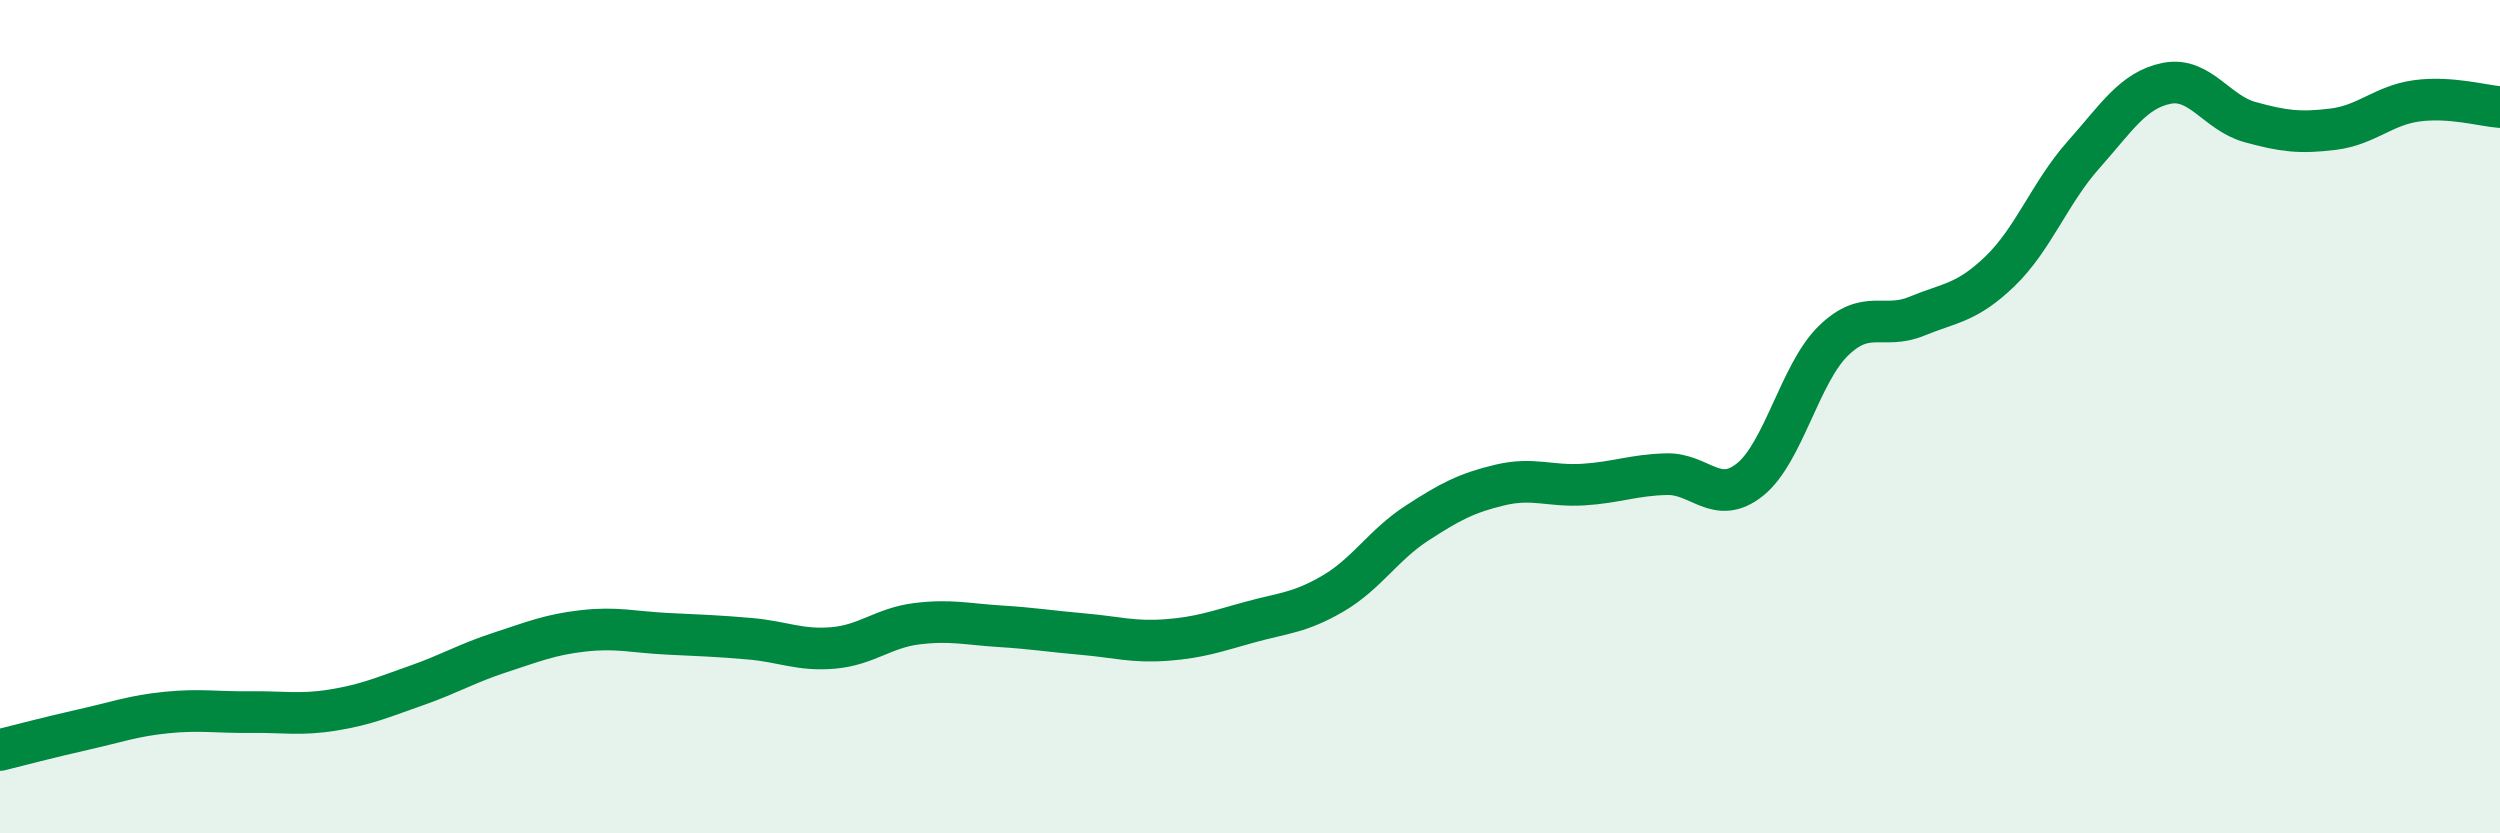
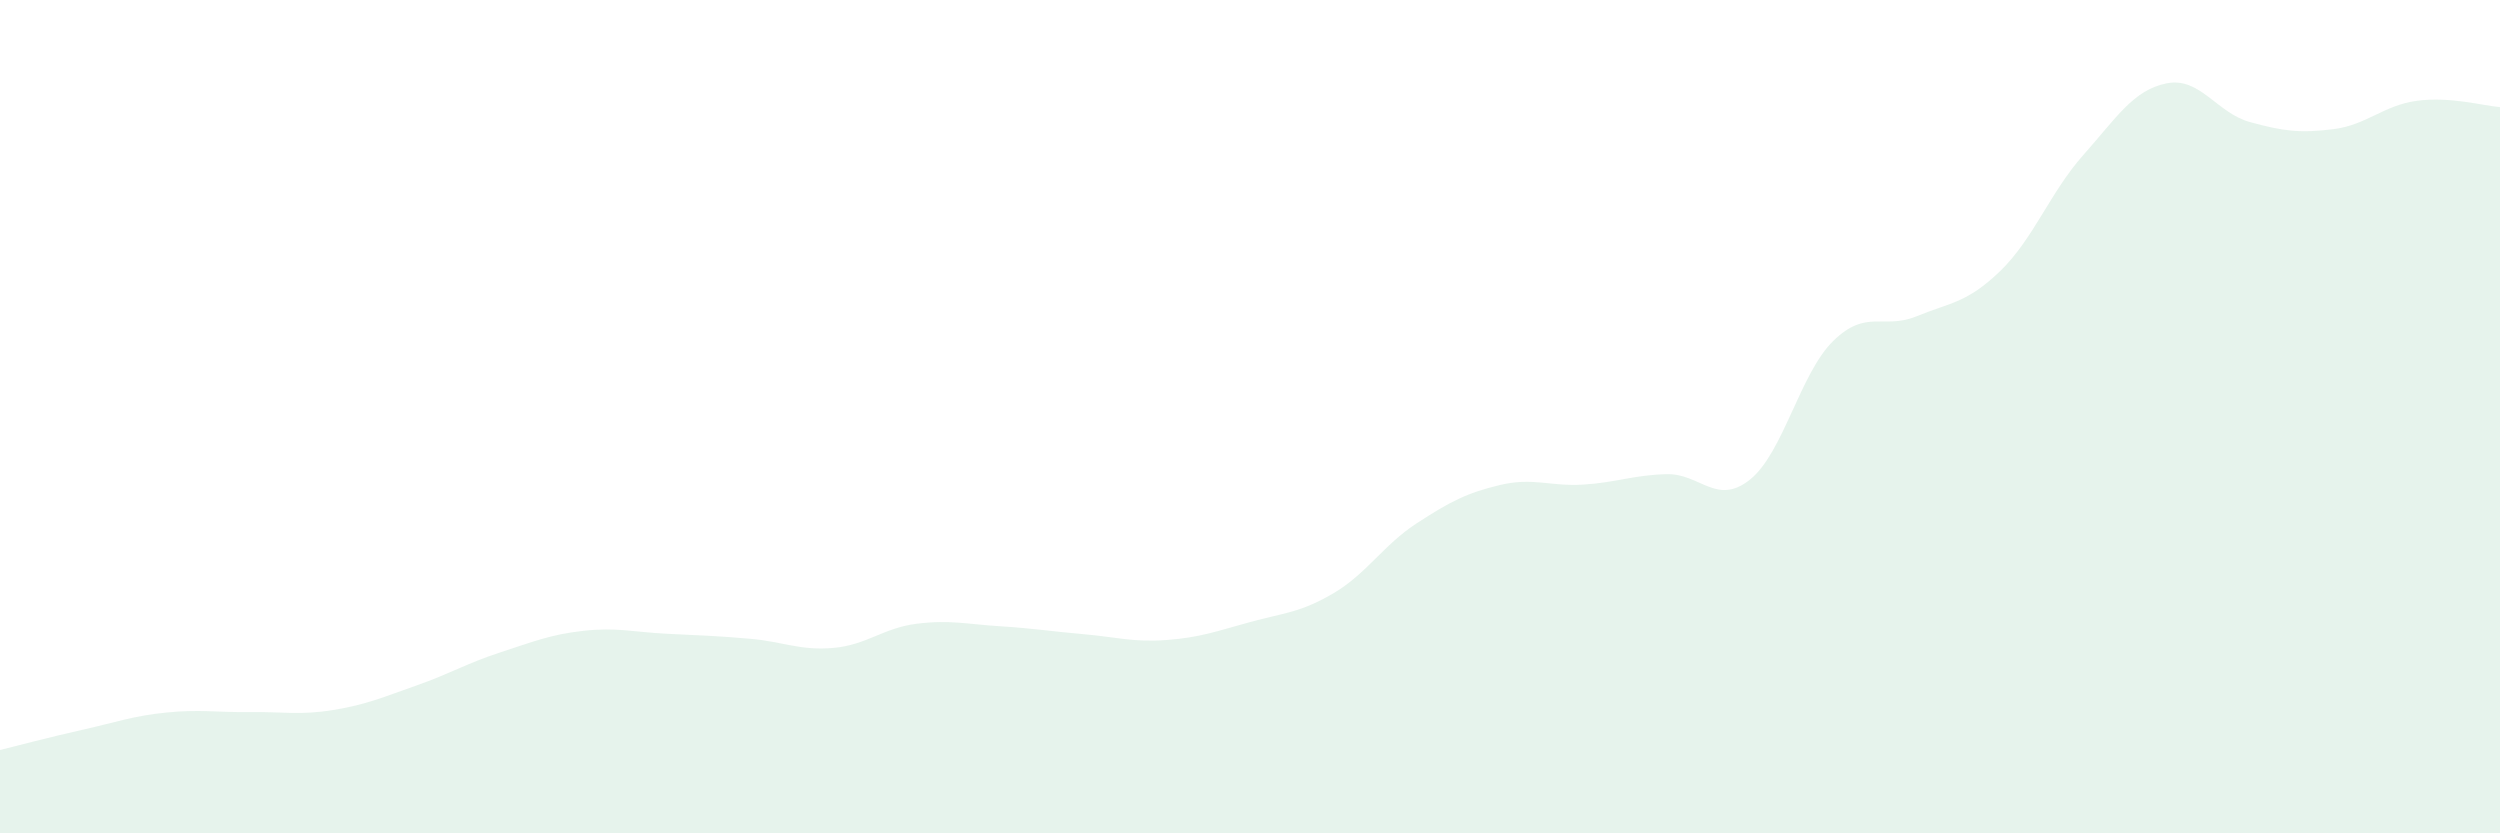
<svg xmlns="http://www.w3.org/2000/svg" width="60" height="20" viewBox="0 0 60 20">
  <path d="M 0,18 C 0.4,17.9 1.2,17.69 2,17.51 C 2.8,17.33 3.2,17.18 4,17.1 C 4.8,17.02 5.2,17.1 6,17.09 C 6.8,17.08 7.2,17.17 8,17.04 C 8.8,16.91 9.2,16.73 10,16.45 C 10.8,16.17 11.2,15.92 12,15.66 C 12.8,15.4 13.2,15.23 14,15.14 C 14.8,15.05 15.2,15.17 16,15.21 C 16.8,15.25 17.2,15.26 18,15.33 C 18.8,15.4 19.2,15.62 20,15.55 C 20.8,15.48 21.2,15.07 22,14.97 C 22.8,14.87 23.2,14.98 24,15.03 C 24.8,15.08 25.2,15.15 26,15.22 C 26.8,15.29 27.2,15.42 28,15.36 C 28.8,15.3 29.2,15.15 30,14.93 C 30.8,14.71 31.2,14.71 32,14.24 C 32.8,13.77 33.2,13.08 34,12.56 C 34.8,12.04 35.2,11.83 36,11.64 C 36.8,11.45 37.2,11.68 38,11.63 C 38.8,11.58 39.2,11.4 40,11.38 C 40.8,11.36 41.2,12.15 42,11.51 C 42.8,10.87 43.2,8.96 44,8.18 C 44.8,7.4 45.2,7.92 46,7.59 C 46.8,7.26 47.2,7.28 48,6.51 C 48.8,5.74 49.2,4.62 50,3.72 C 50.8,2.82 51.2,2.16 52,2 C 52.8,1.84 53.2,2.71 54,2.93 C 54.8,3.15 55.2,3.2 56,3.1 C 56.8,3 57.2,2.53 58,2.42 C 58.8,2.31 59.6,2.54 60,2.57L60 20L0 20Z" fill="#008740" opacity="0.1" stroke-linecap="round" stroke-linejoin="round" />
-   <path d="M 0,18 C 0.4,17.9 1.2,17.69 2,17.51 C 2.8,17.33 3.2,17.18 4,17.1 C 4.8,17.02 5.2,17.1 6,17.09 C 6.8,17.08 7.2,17.17 8,17.04 C 8.8,16.91 9.2,16.73 10,16.45 C 10.8,16.17 11.2,15.92 12,15.66 C 12.8,15.4 13.2,15.23 14,15.14 C 14.8,15.05 15.2,15.17 16,15.21 C 16.8,15.25 17.2,15.26 18,15.33 C 18.8,15.4 19.2,15.62 20,15.55 C 20.8,15.48 21.2,15.07 22,14.97 C 22.8,14.87 23.2,14.98 24,15.03 C 24.8,15.08 25.2,15.15 26,15.22 C 26.8,15.29 27.2,15.42 28,15.36 C 28.8,15.3 29.2,15.15 30,14.93 C 30.8,14.71 31.2,14.71 32,14.24 C 32.8,13.77 33.2,13.08 34,12.56 C 34.8,12.04 35.2,11.83 36,11.64 C 36.8,11.45 37.2,11.68 38,11.63 C 38.8,11.58 39.2,11.4 40,11.38 C 40.8,11.36 41.2,12.15 42,11.51 C 42.8,10.87 43.2,8.96 44,8.18 C 44.8,7.4 45.2,7.92 46,7.59 C 46.8,7.26 47.2,7.28 48,6.51 C 48.8,5.74 49.2,4.62 50,3.72 C 50.8,2.82 51.2,2.16 52,2 C 52.8,1.84 53.2,2.71 54,2.93 C 54.8,3.15 55.2,3.2 56,3.1 C 56.8,3 57.2,2.53 58,2.42 C 58.8,2.31 59.6,2.54 60,2.57" stroke="#008740" stroke-width="1" fill="none" stroke-linecap="round" stroke-linejoin="round" />
</svg>